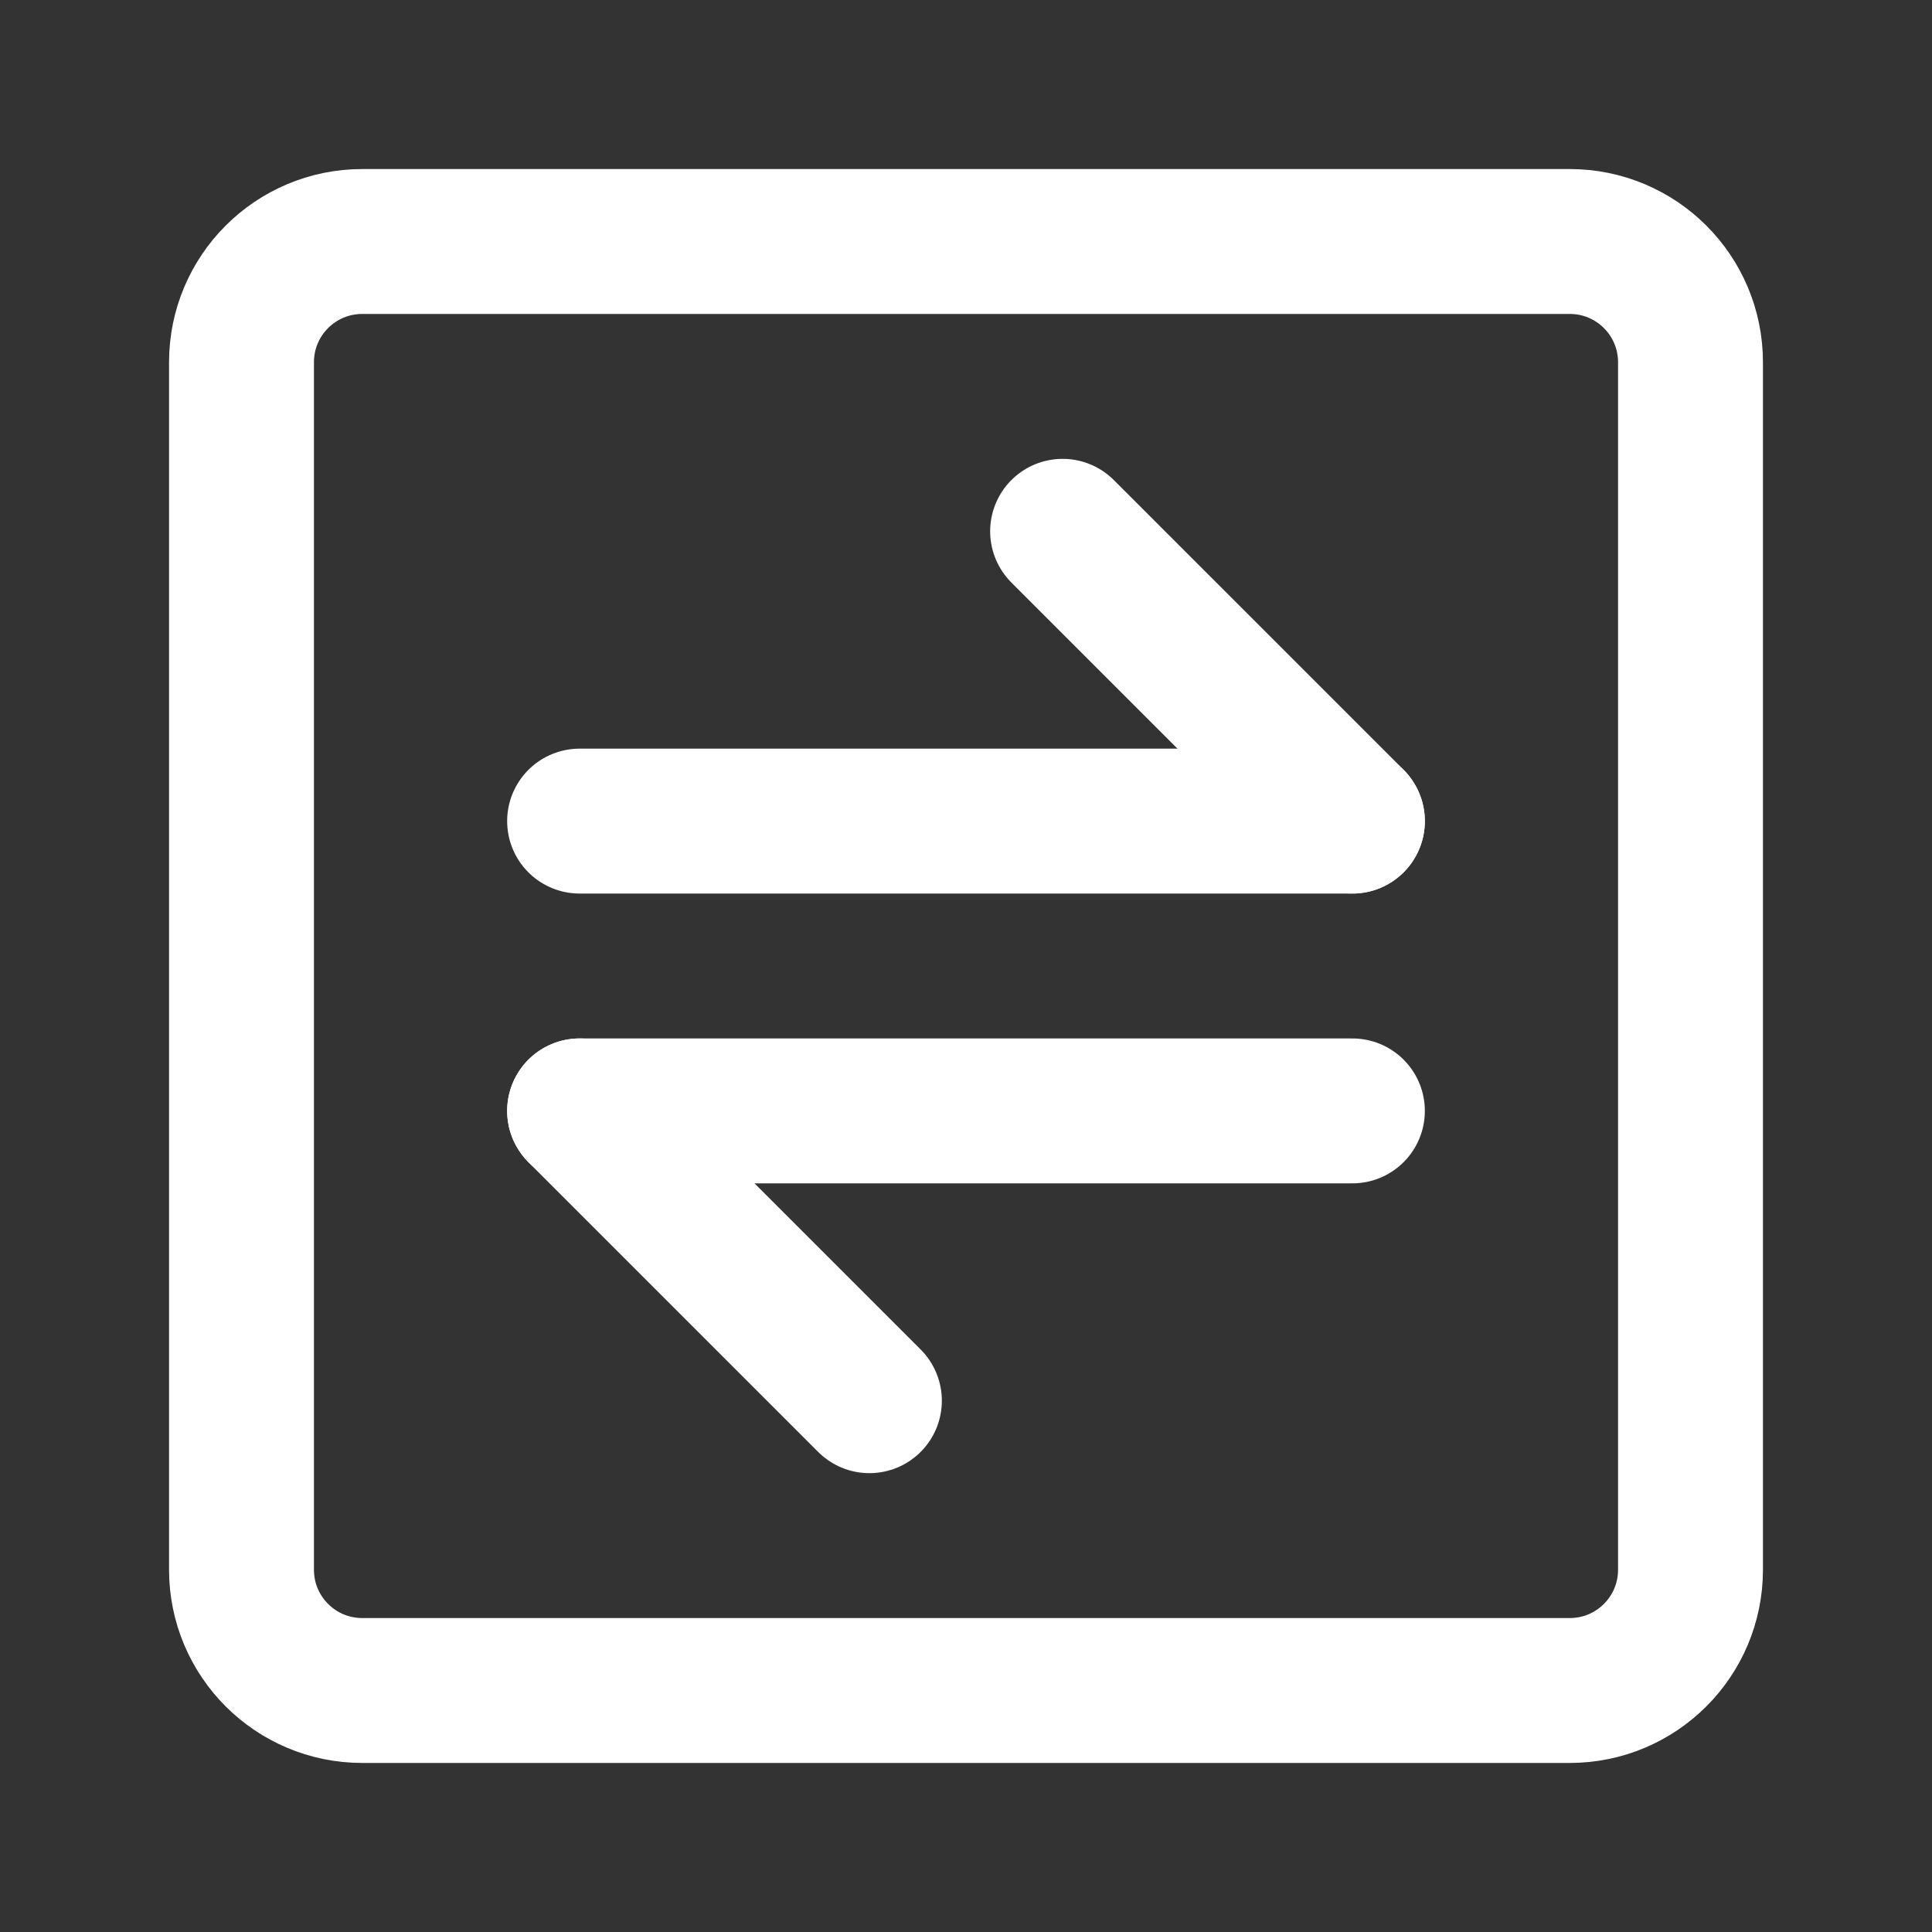
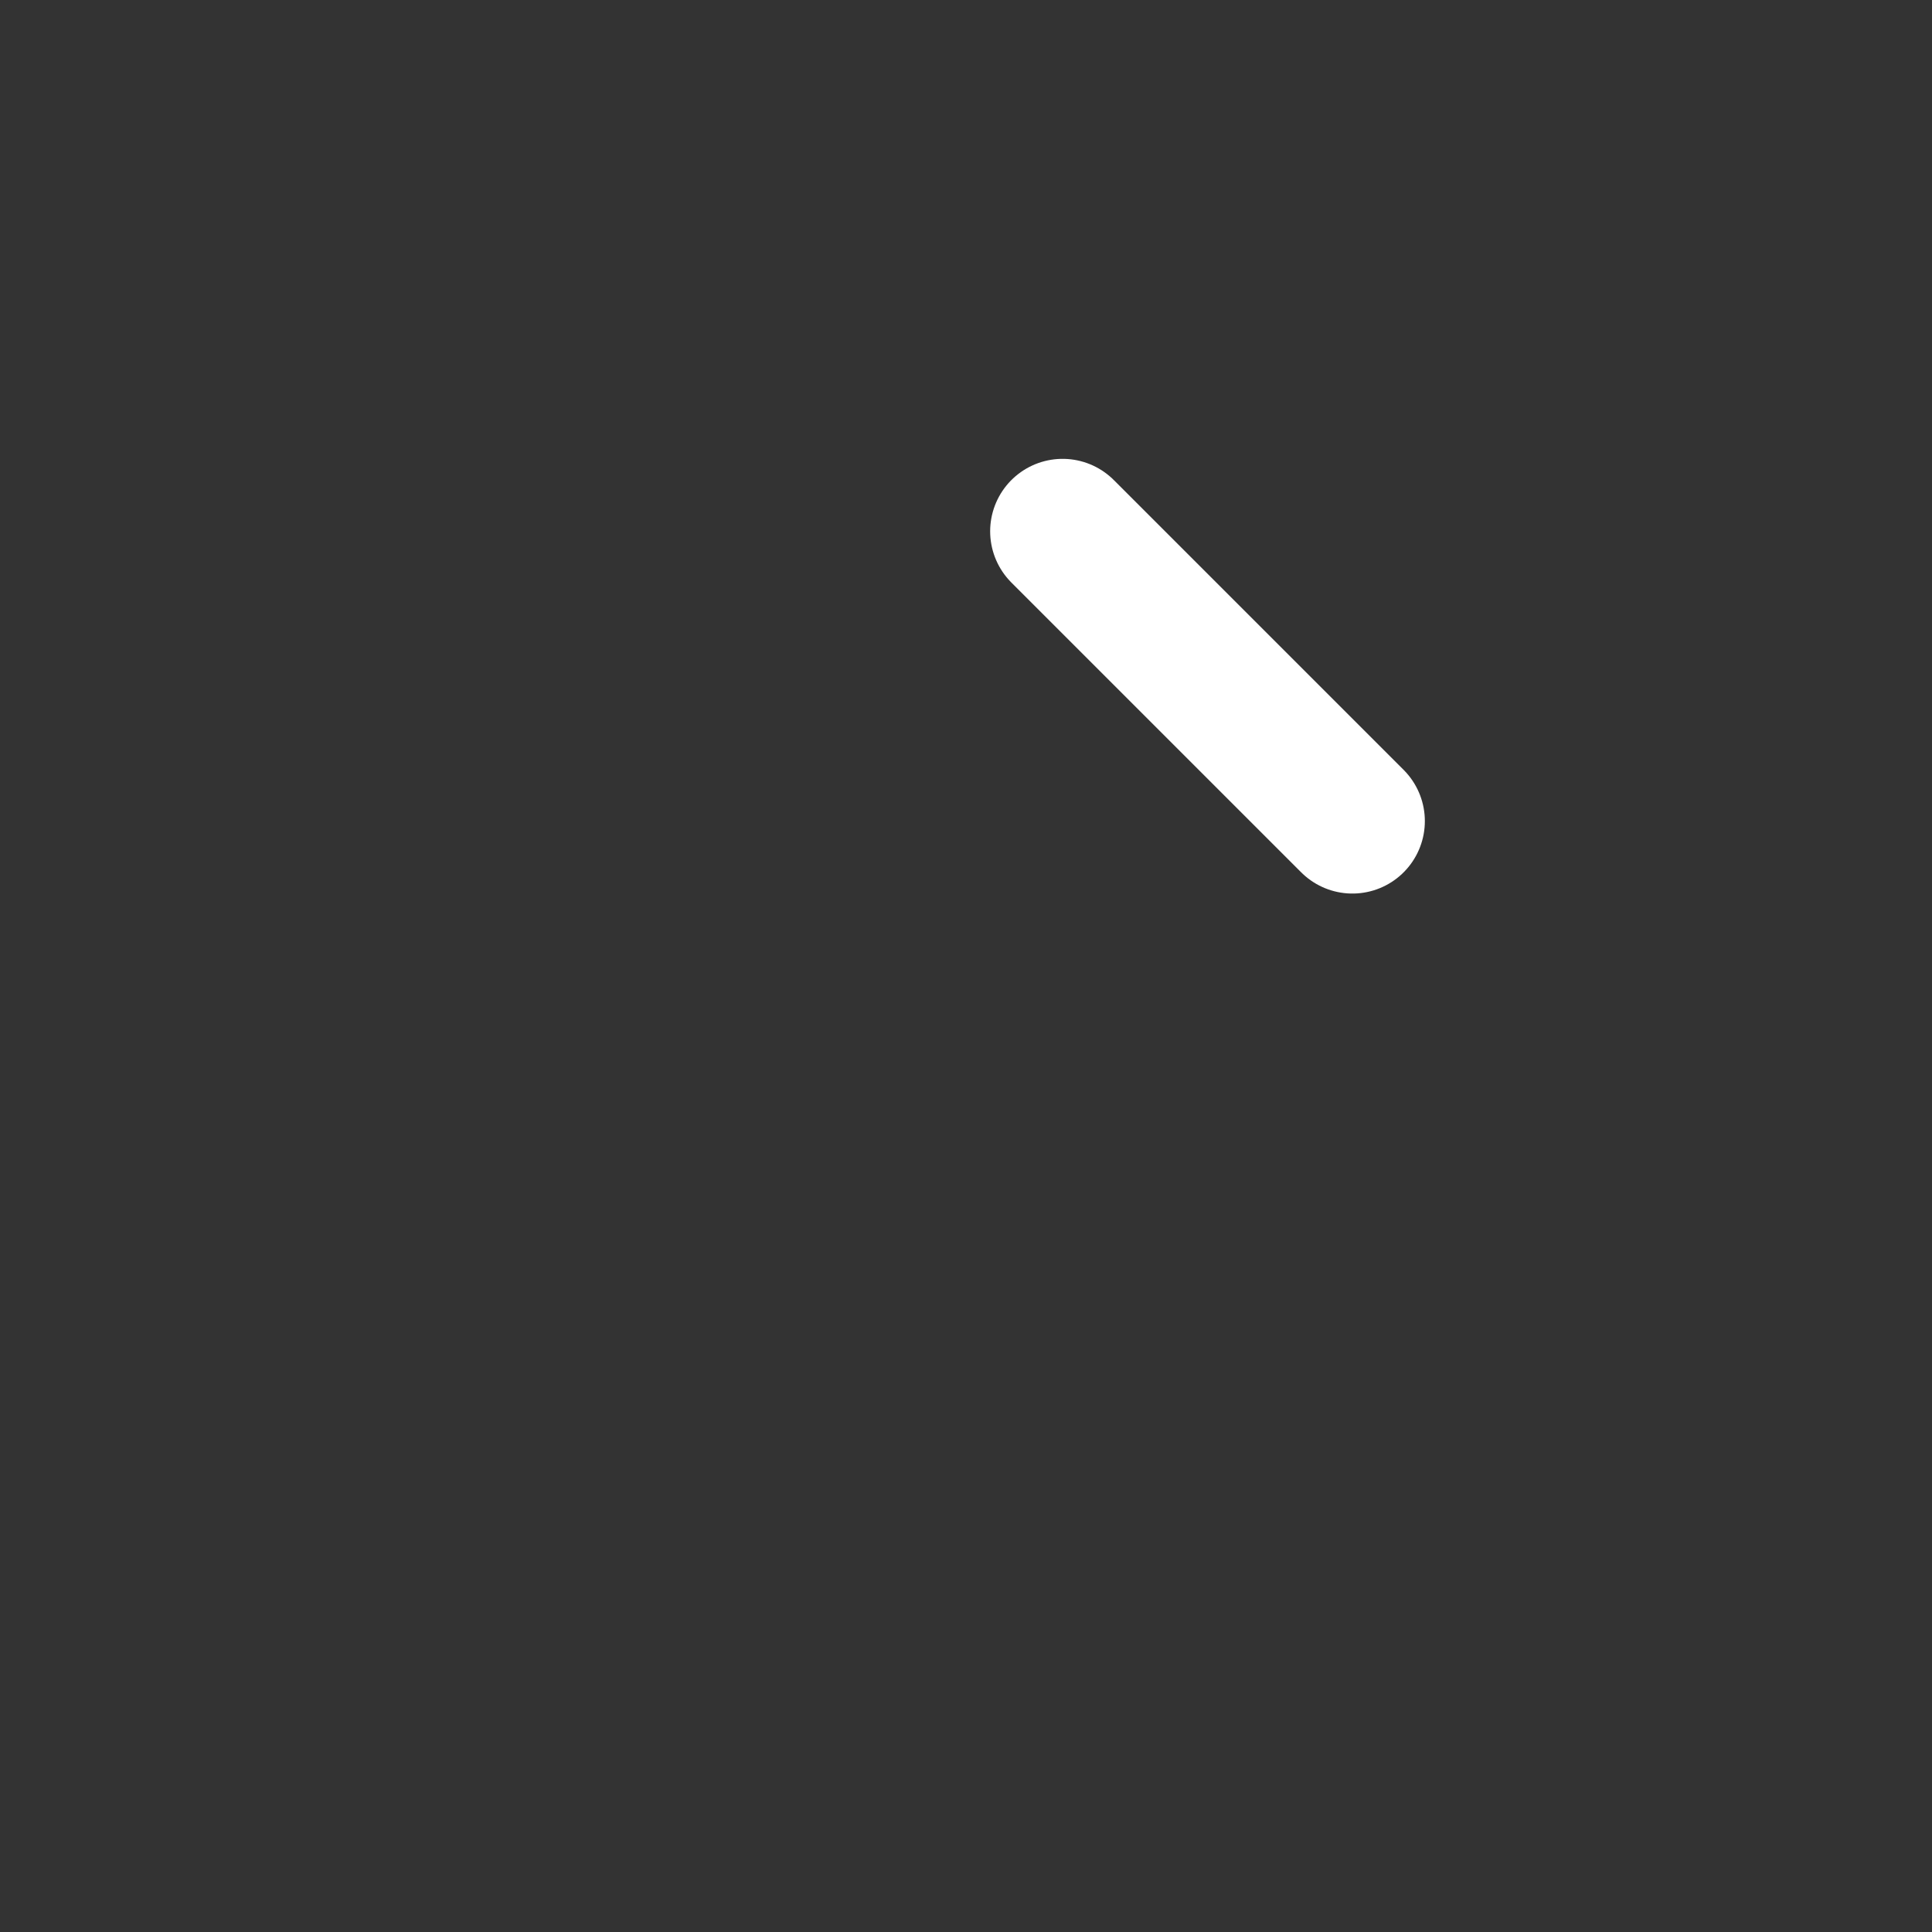
<svg xmlns="http://www.w3.org/2000/svg" width="40" height="40" viewBox="0 0 40 40" fill="none">
  <rect x="0" y="0" width="40" height="40" fill="#333333" stroke="none" />
-   <path d="M32.5 5H7.5C6.119 5 5 6.119 5 7.5V32.5C5 33.881 6.119 35 7.5 35H32.5C33.881 35 35 33.881 35 32.5V7.5C35 6.119 33.881 5 32.5 5Z" stroke="white" stroke-width="3" stroke-linecap="round" stroke-linejoin="round" />
-   <path d="M12 17L28 17" stroke="white" stroke-width="3" stroke-linecap="round" stroke-linejoin="round" />
-   <path d="M12 23L28 23" stroke="white" stroke-width="3" stroke-linecap="round" stroke-linejoin="round" />
  <path d="M28 17L22 11" stroke="white" stroke-width="3" stroke-linecap="round" stroke-linejoin="round" />
-   <path d="M18 29L12 23" stroke="white" stroke-width="3" stroke-linecap="round" stroke-linejoin="round" />
</svg>